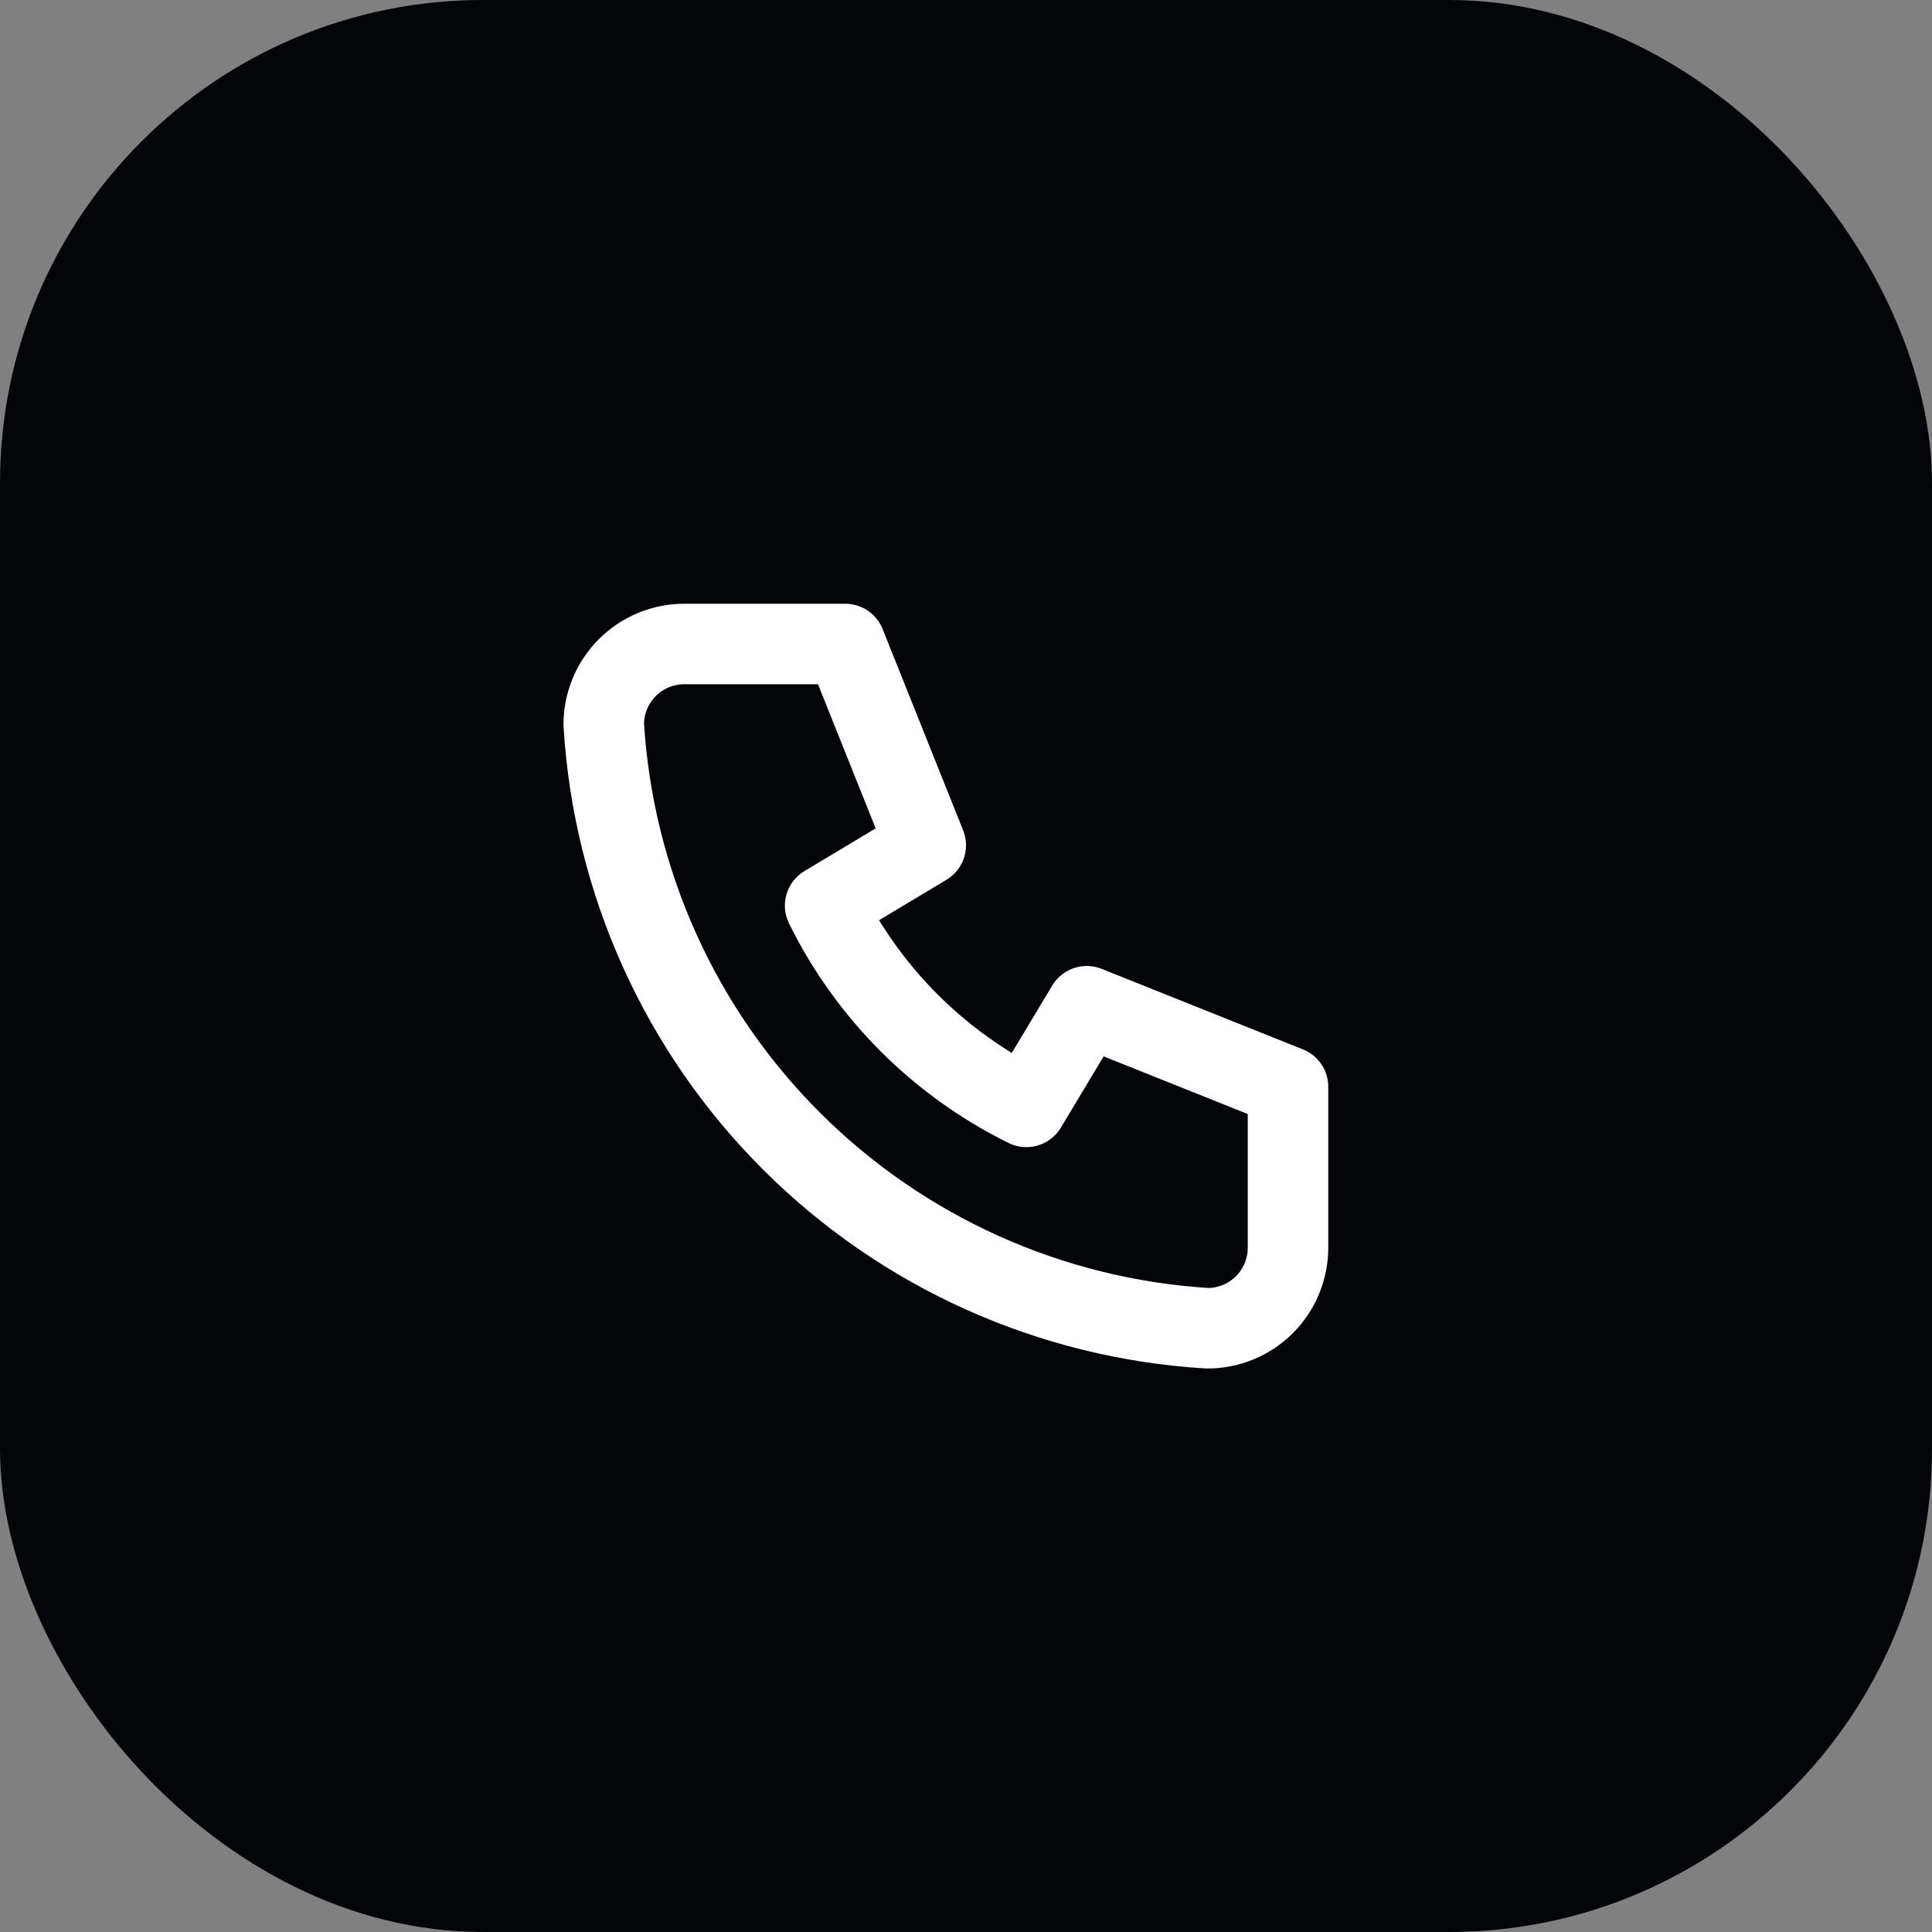
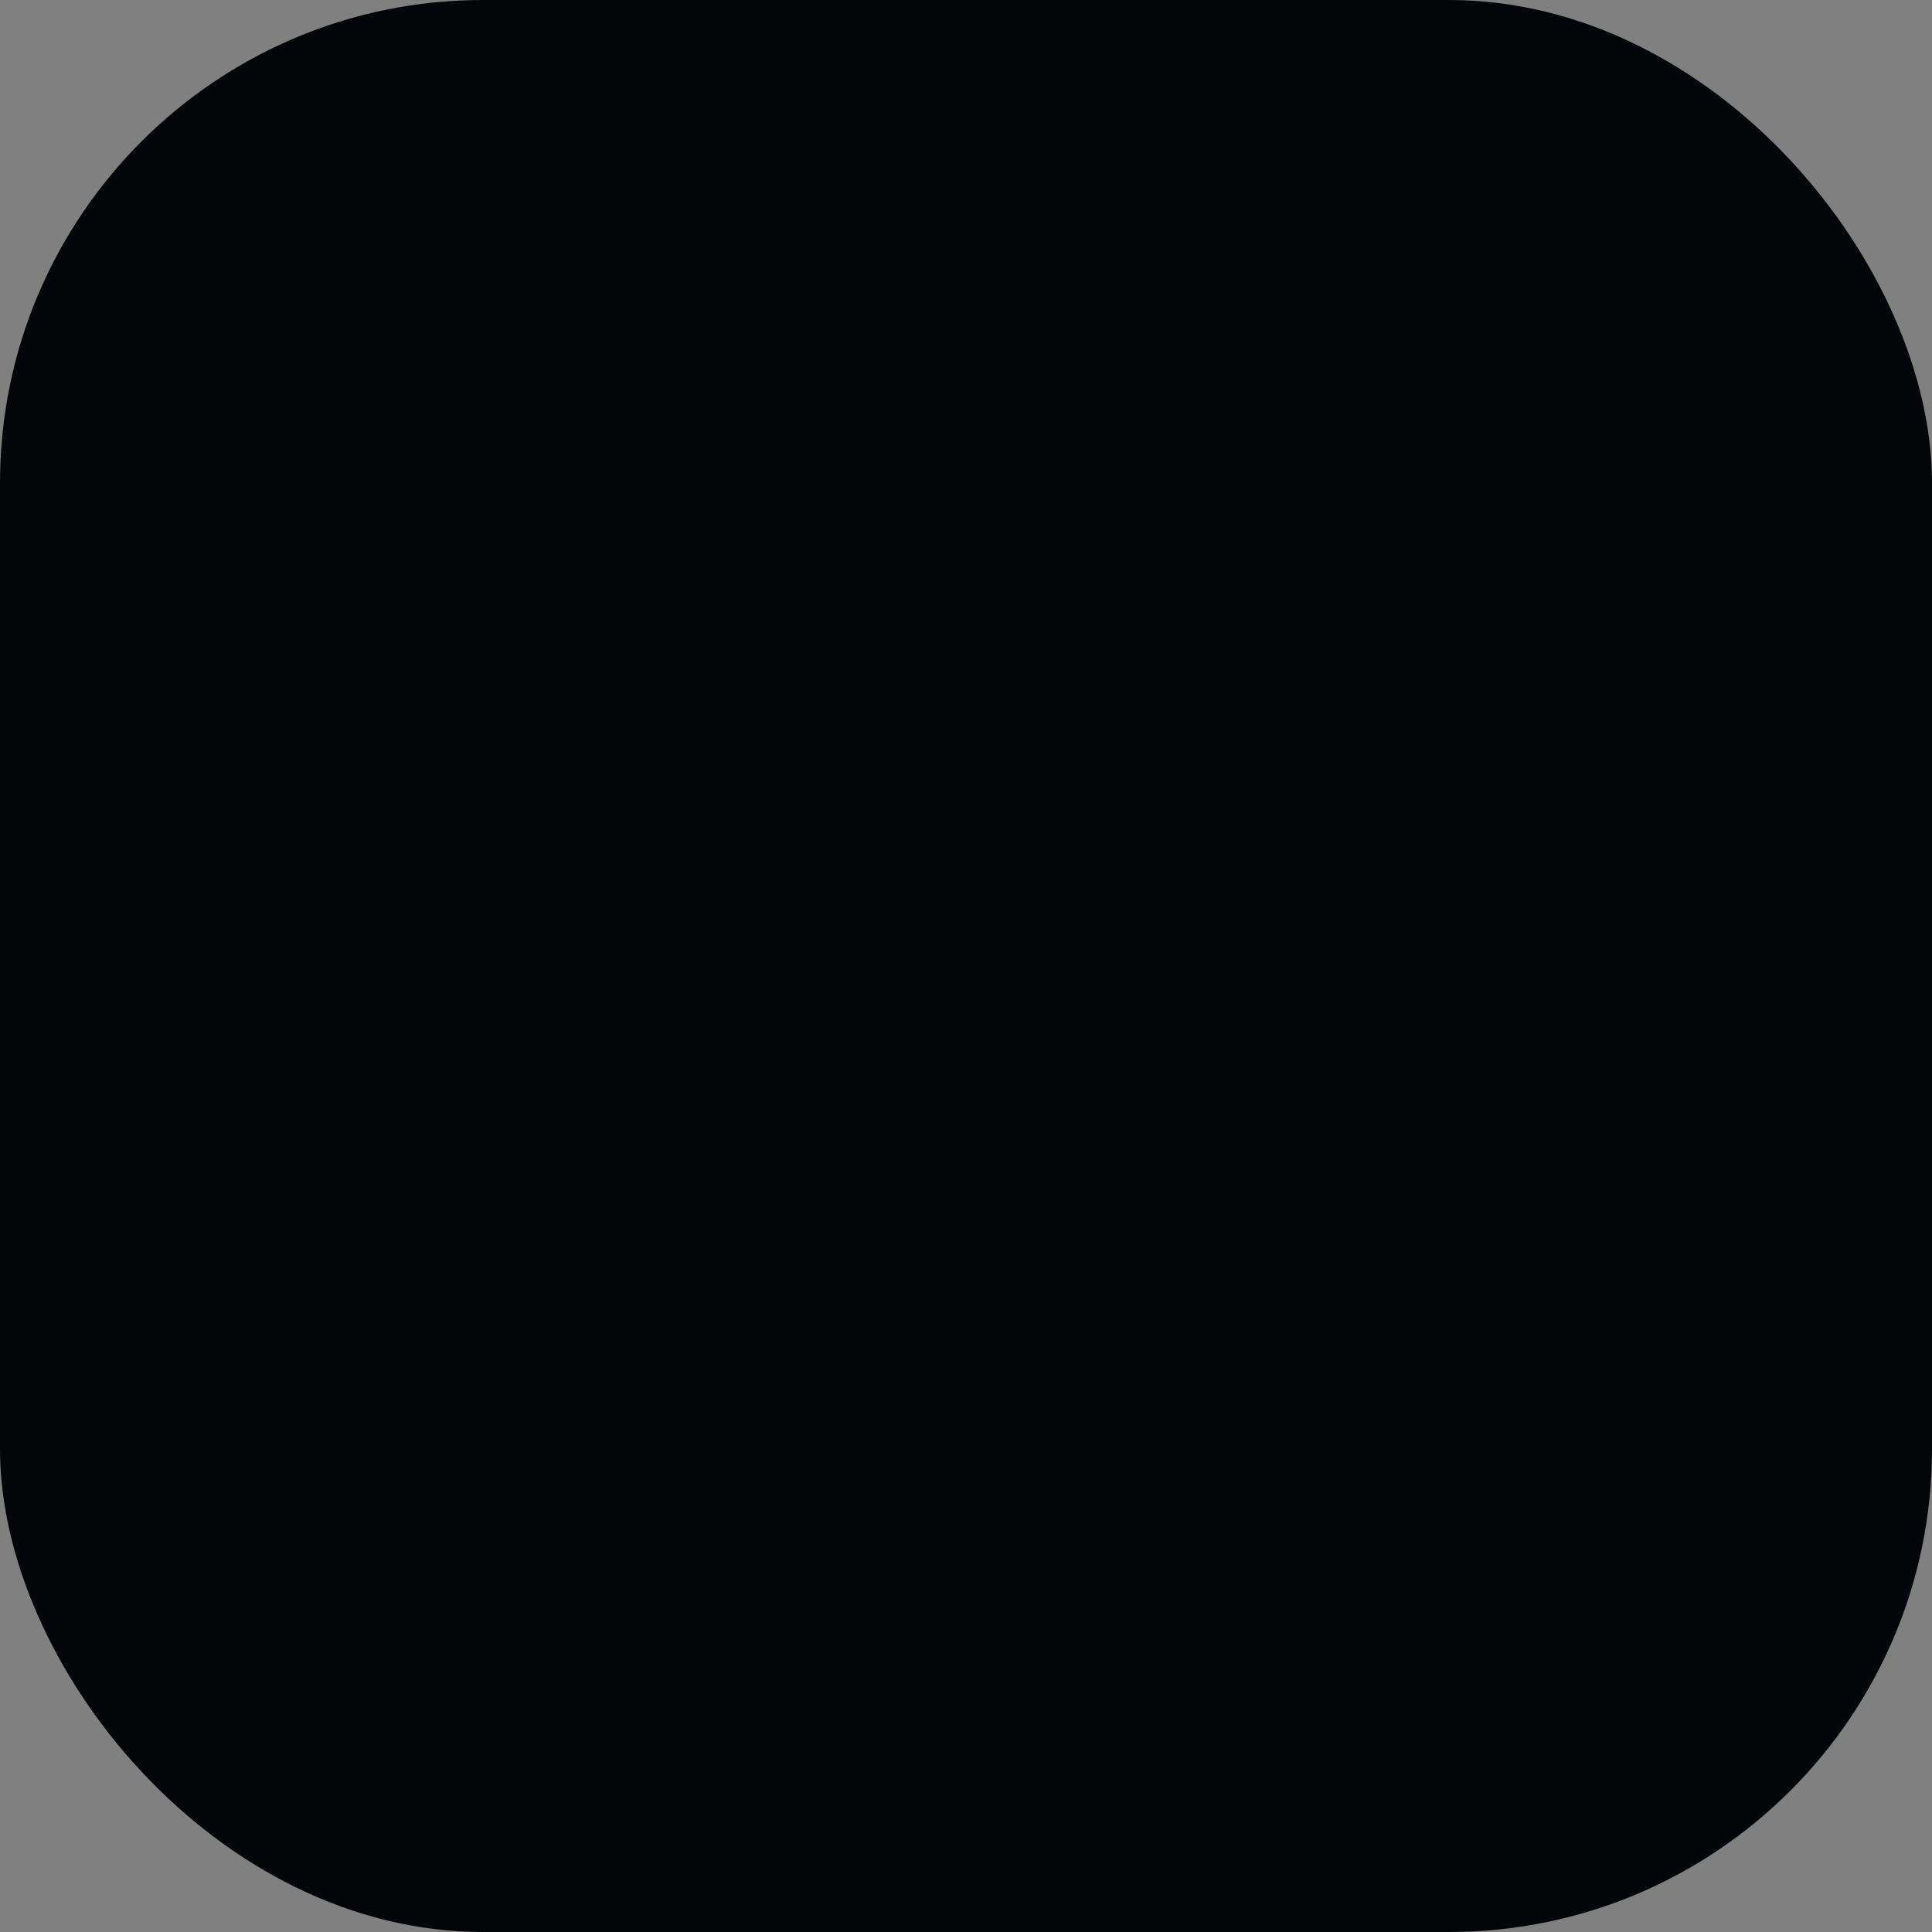
<svg xmlns="http://www.w3.org/2000/svg" width="48" height="48" viewBox="0 0 48 48" fill="none">
  <rect x="0" y="0" width="48" height="48" fill="#808080" stroke="none" />
  <rect width="48" height="48" rx="12" fill="#040508" />
-   <path d="M17 16H21L23 21L20.5 22.5C21.571 24.672 23.328 26.429 25.5 27.5L27 25L32 27V31C32 31.53 31.789 32.039 31.414 32.414C31.039 32.789 30.53 33 30 33C26.099 32.763 22.42 31.107 19.657 28.343C16.893 25.58 15.237 21.901 15 18C15 17.47 15.211 16.961 15.586 16.586C15.961 16.211 16.47 16 17 16Z" stroke="white" stroke-width="2" stroke-linecap="round" stroke-linejoin="round" />
</svg>